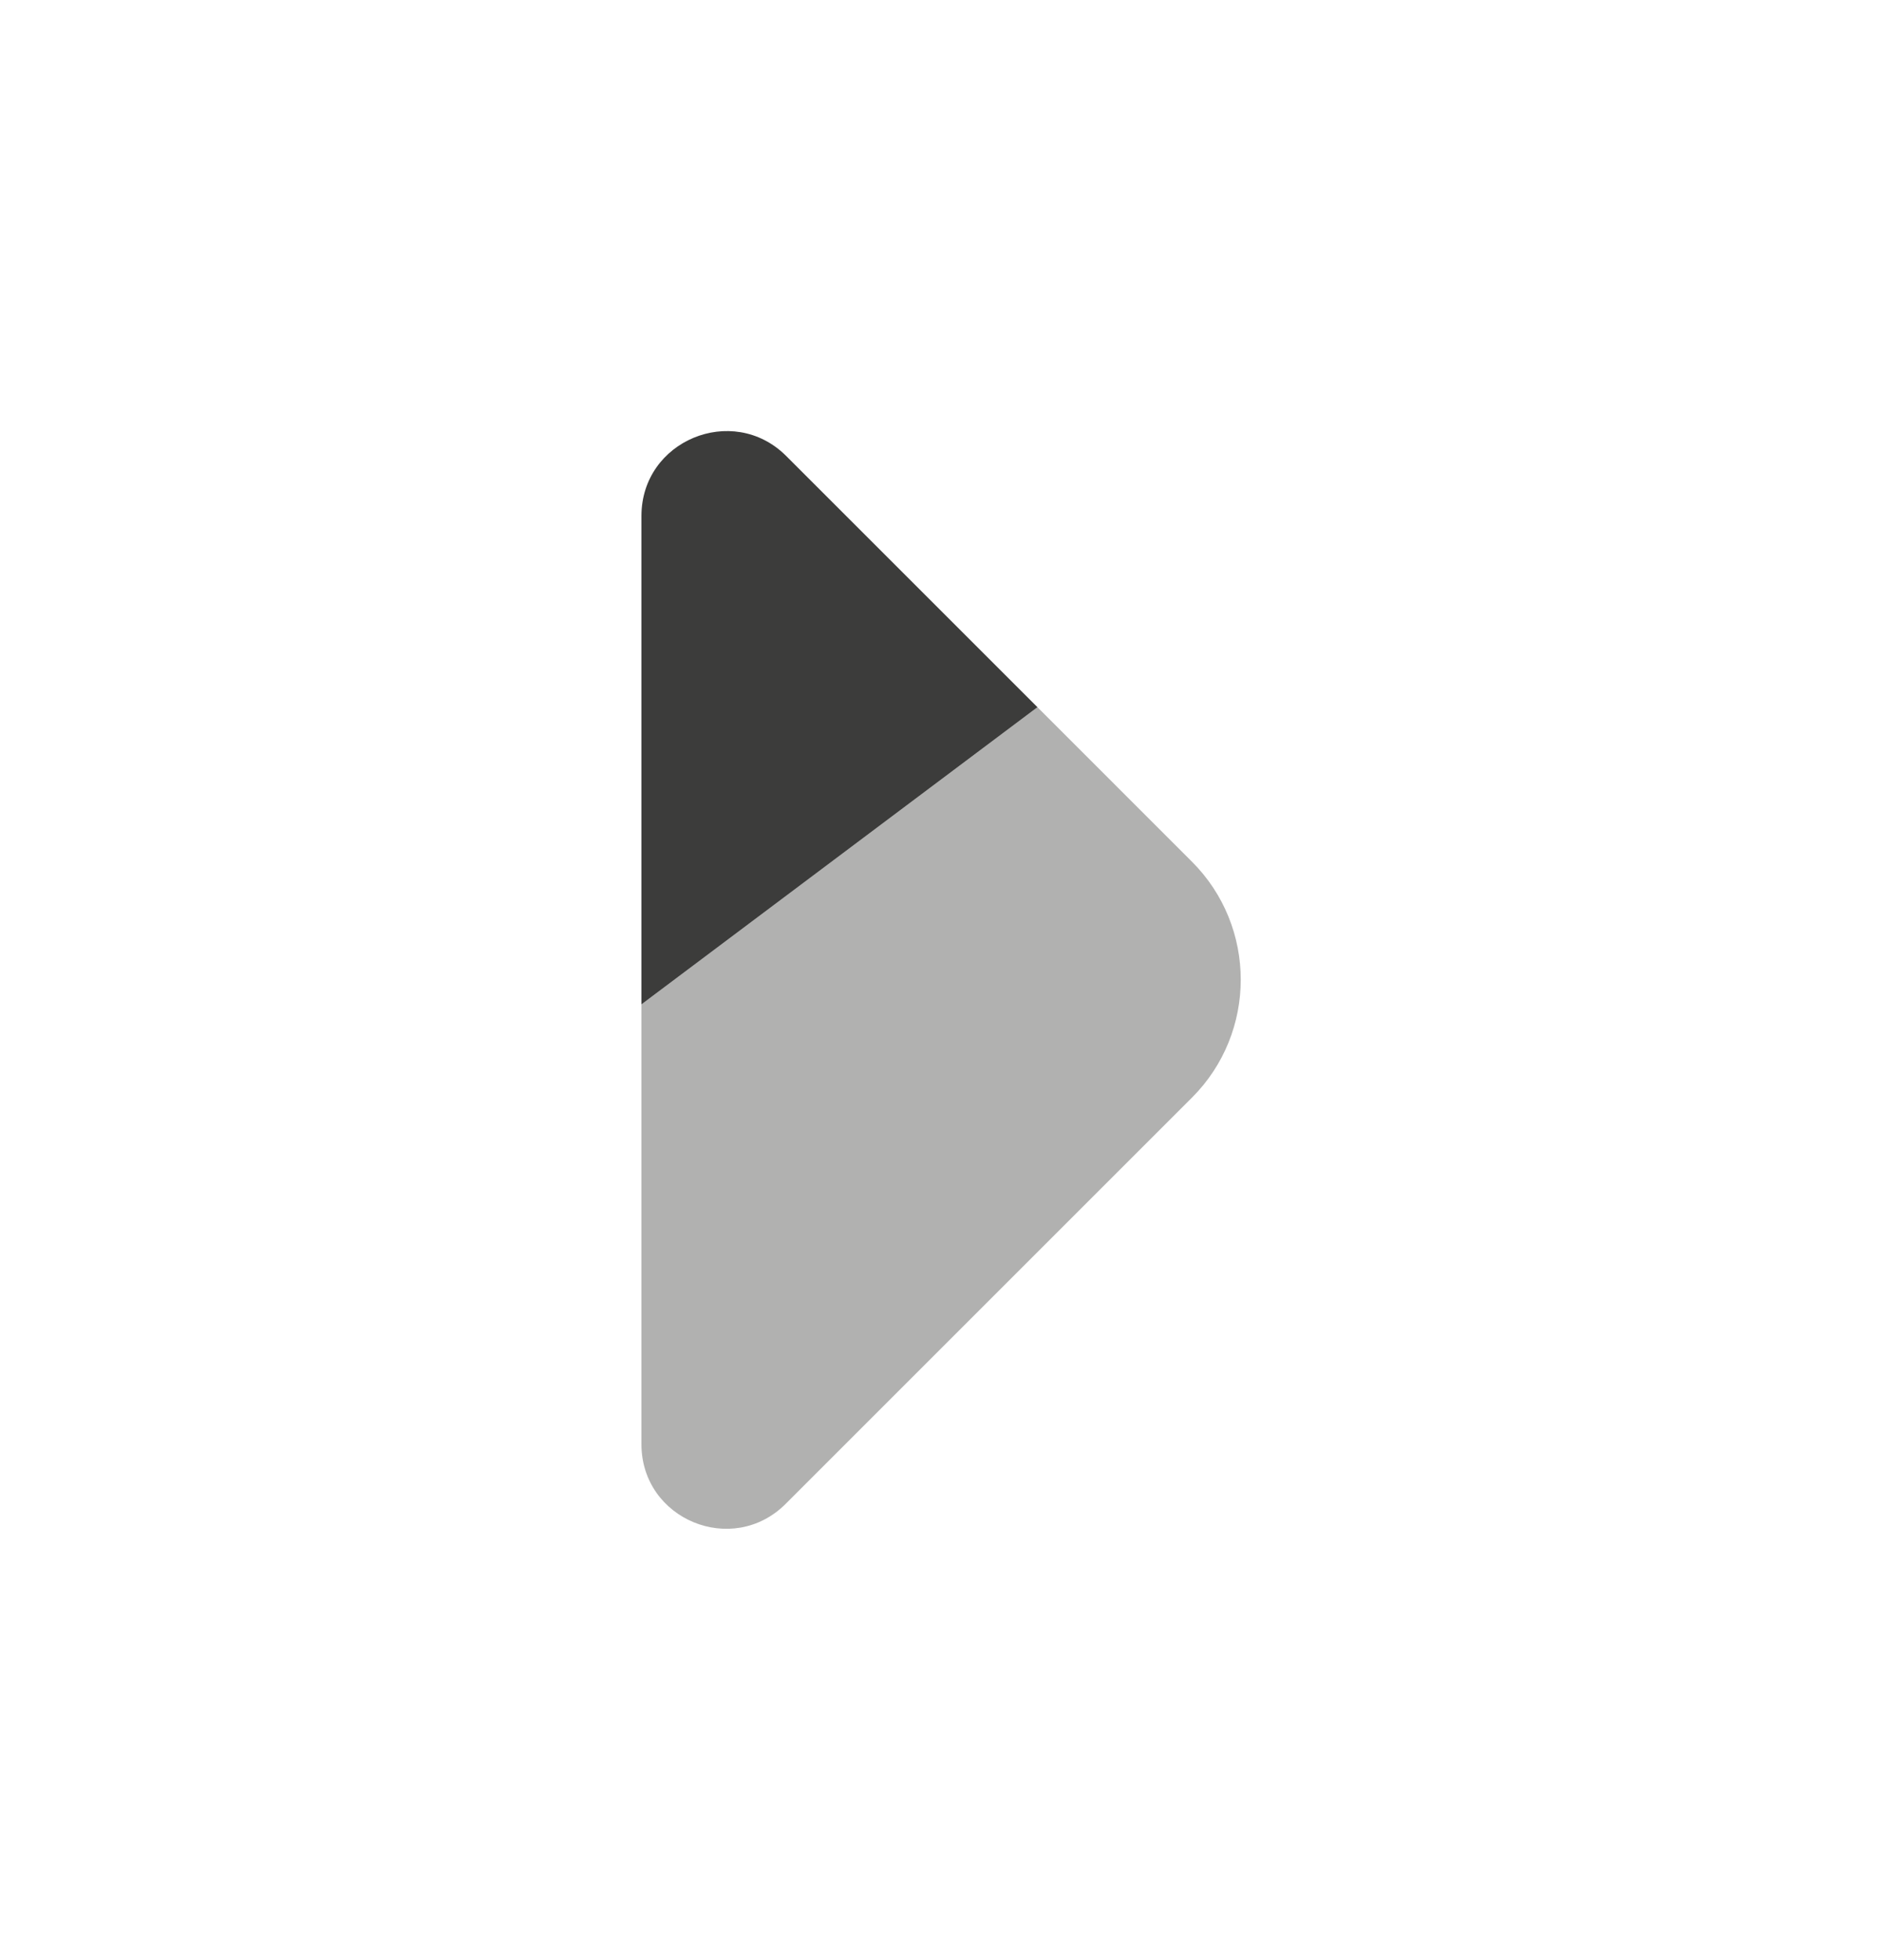
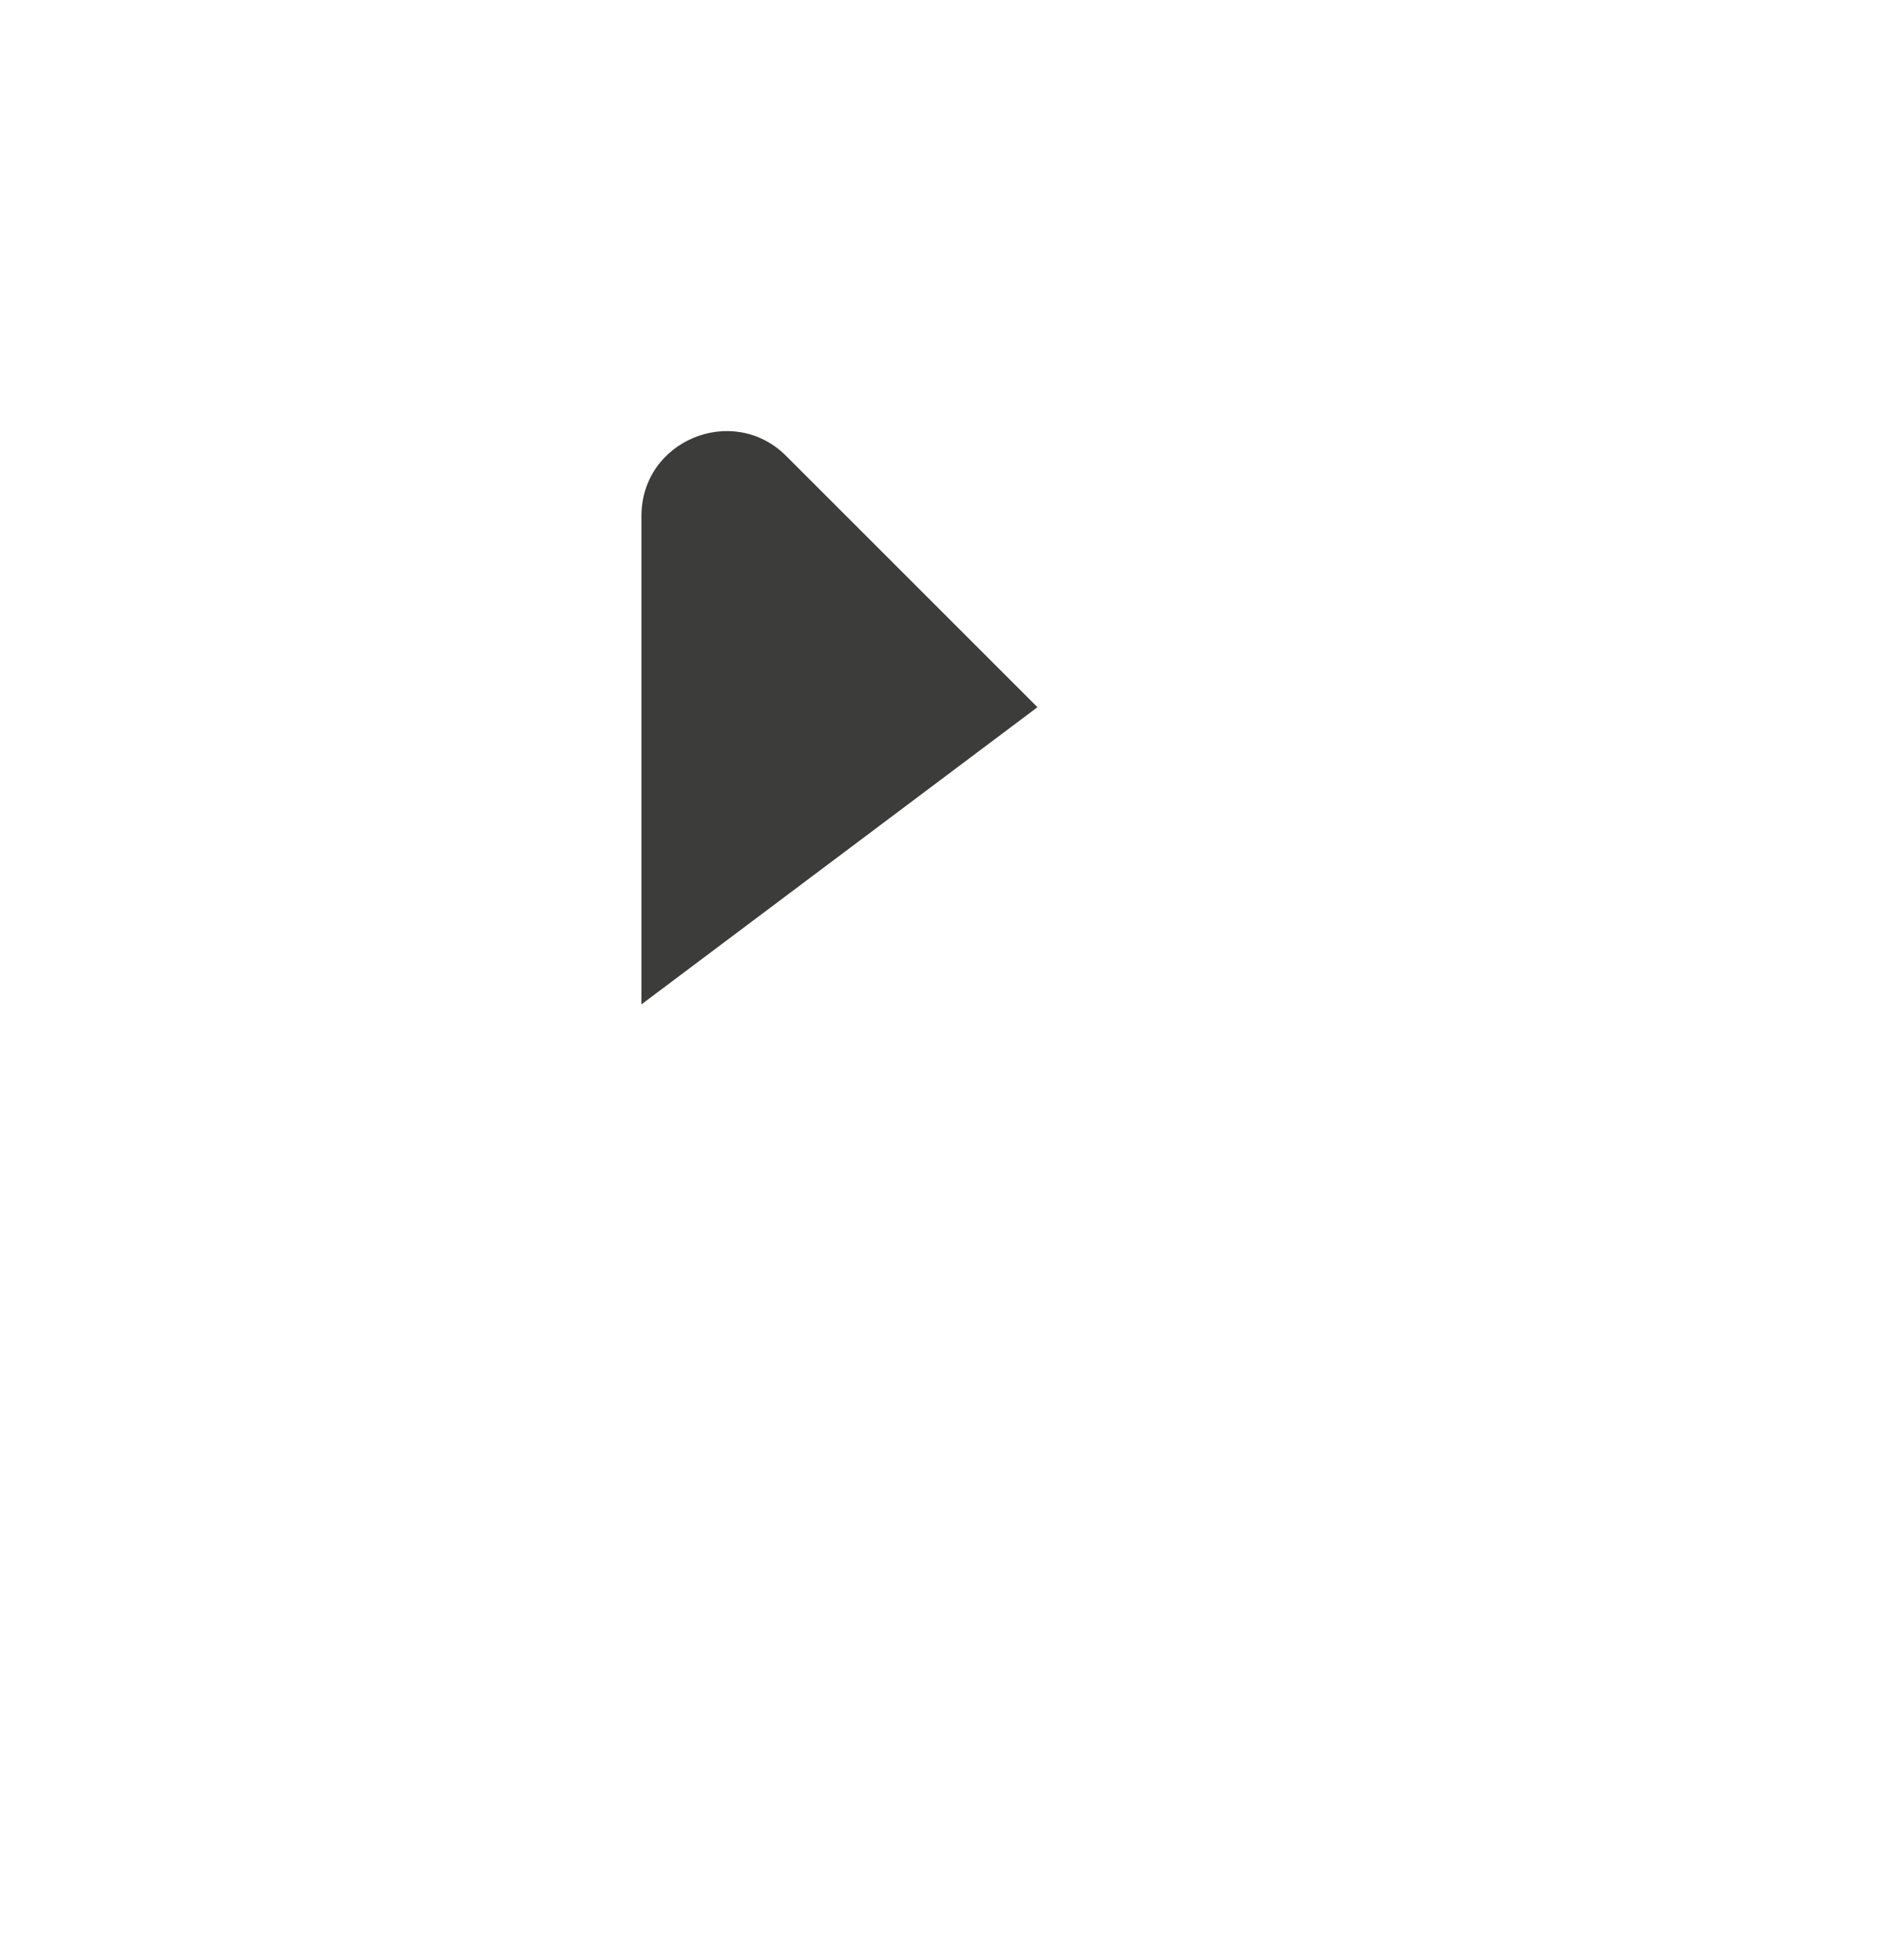
<svg xmlns="http://www.w3.org/2000/svg" width="24" height="25" viewBox="0 0 24 25" fill="none">
  <g id="icon">
    <g id="vuesax/bulk/arrow-right">
      <g id="arrow-right">
-         <path id="Vector" opacity="0.4" d="M13.23 9.02L8.18 12.81V18.42C8.18 19.38 9.34 19.86 10.02 19.18L15.2 14C16.03 13.17 16.03 11.82 15.2 10.99L13.23 9.02Z" fill="#3C3C3B" />
        <path id="Vector_2" d="M8.18 6.58V12.81L13.23 9.02L10.02 5.81C9.34 5.14 8.18 5.62 8.18 6.58Z" fill="#3C3C3B" />
      </g>
    </g>
  </g>
</svg>